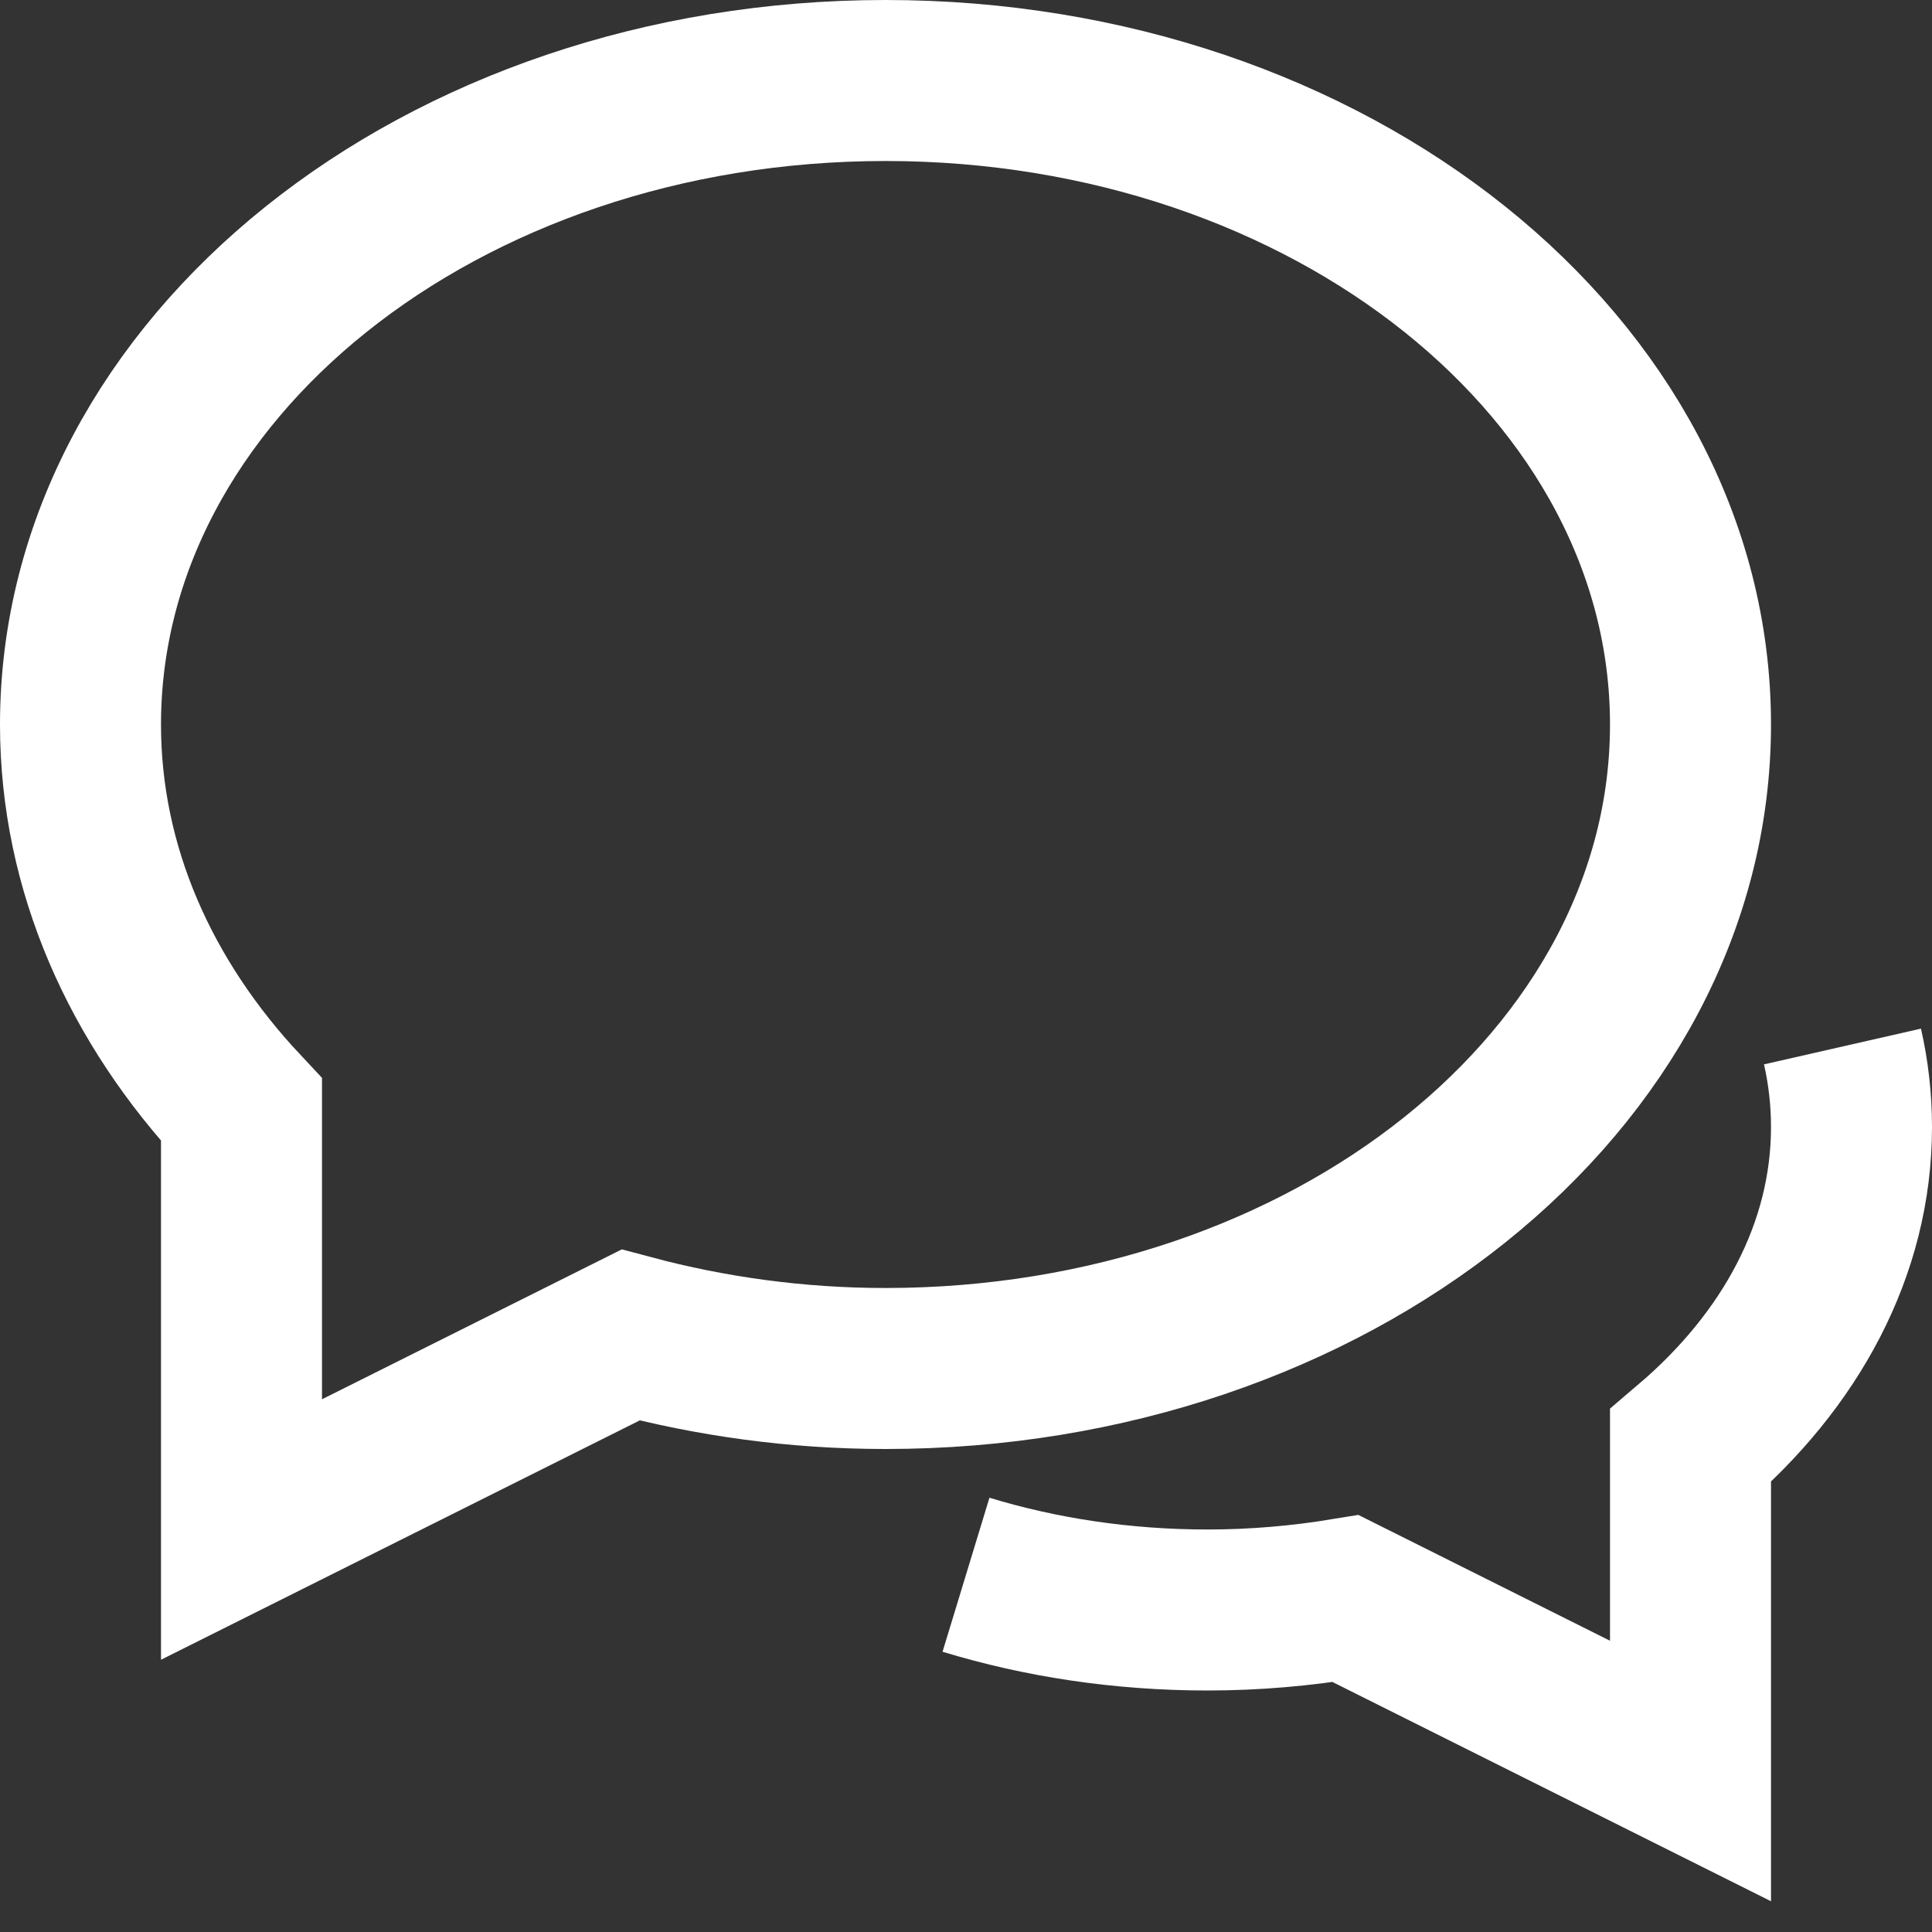
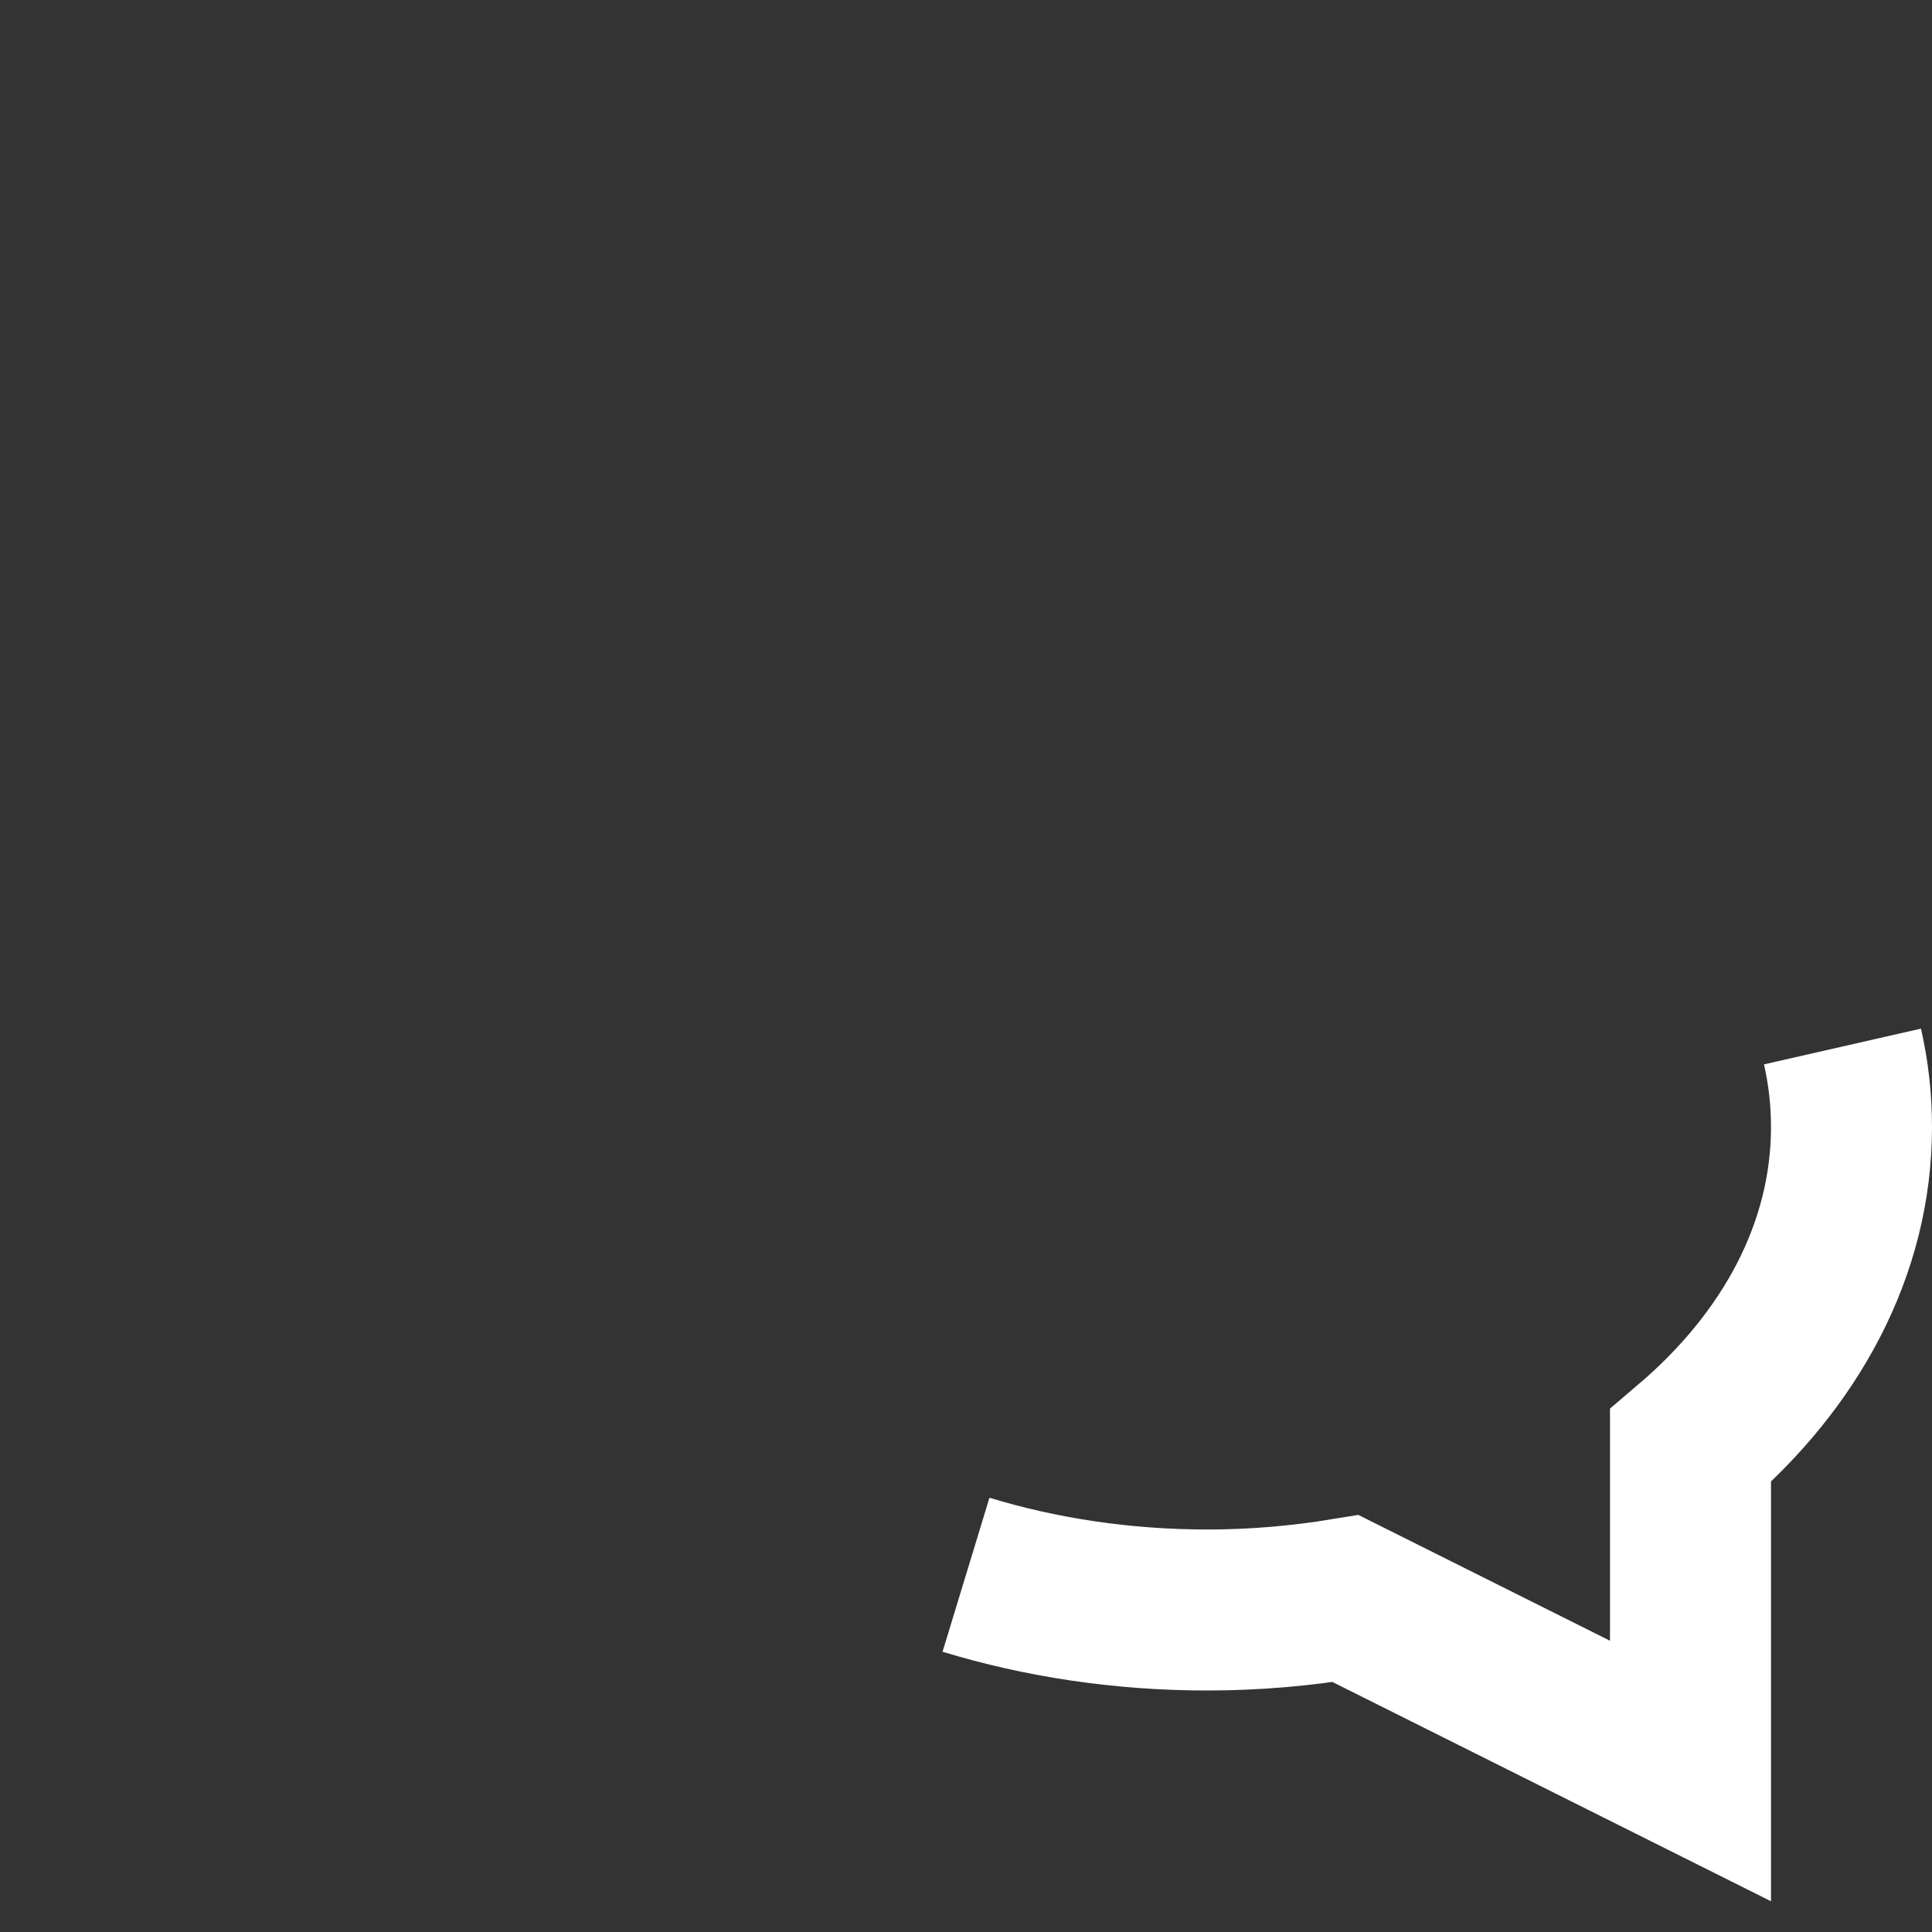
<svg xmlns="http://www.w3.org/2000/svg" width="24px" height="24px" viewBox="0 0 24 24" version="1.1">
  <rect x="0" y="0" width="24" height="24" fill="#333333" stroke="none" />
  <title>b-comment</title>
  <g id="Page-1" stroke="none" stroke-width="1" fill="none" fill-rule="evenodd">
    <g id="b-comment" transform="translate(1, 1)" stroke="#FFFFFF" stroke-width="2">
      <path d="M11,18.562 C11.926,18.844 12.938,19 14,19 C14.59,19 15.163,18.949 15.716,18.858 L20,21 L20,16.96 C21.241,15.903 22,14.52 22,13 C22,12.659 21.962,12.325 21.888,12" id="Path" />
-       <path d="M10,0 C4.477,0 0,3.582 0,8 C0,9.797 0.75,11.45 2,12.785 L2,18 L6.833,15.584 C7.829,15.85 8.892,16 10,16 C15.523,16 20,12.418 20,8 C20,3.582 15.523,0 10,0 Z" id="Path" />
    </g>
  </g>
</svg>